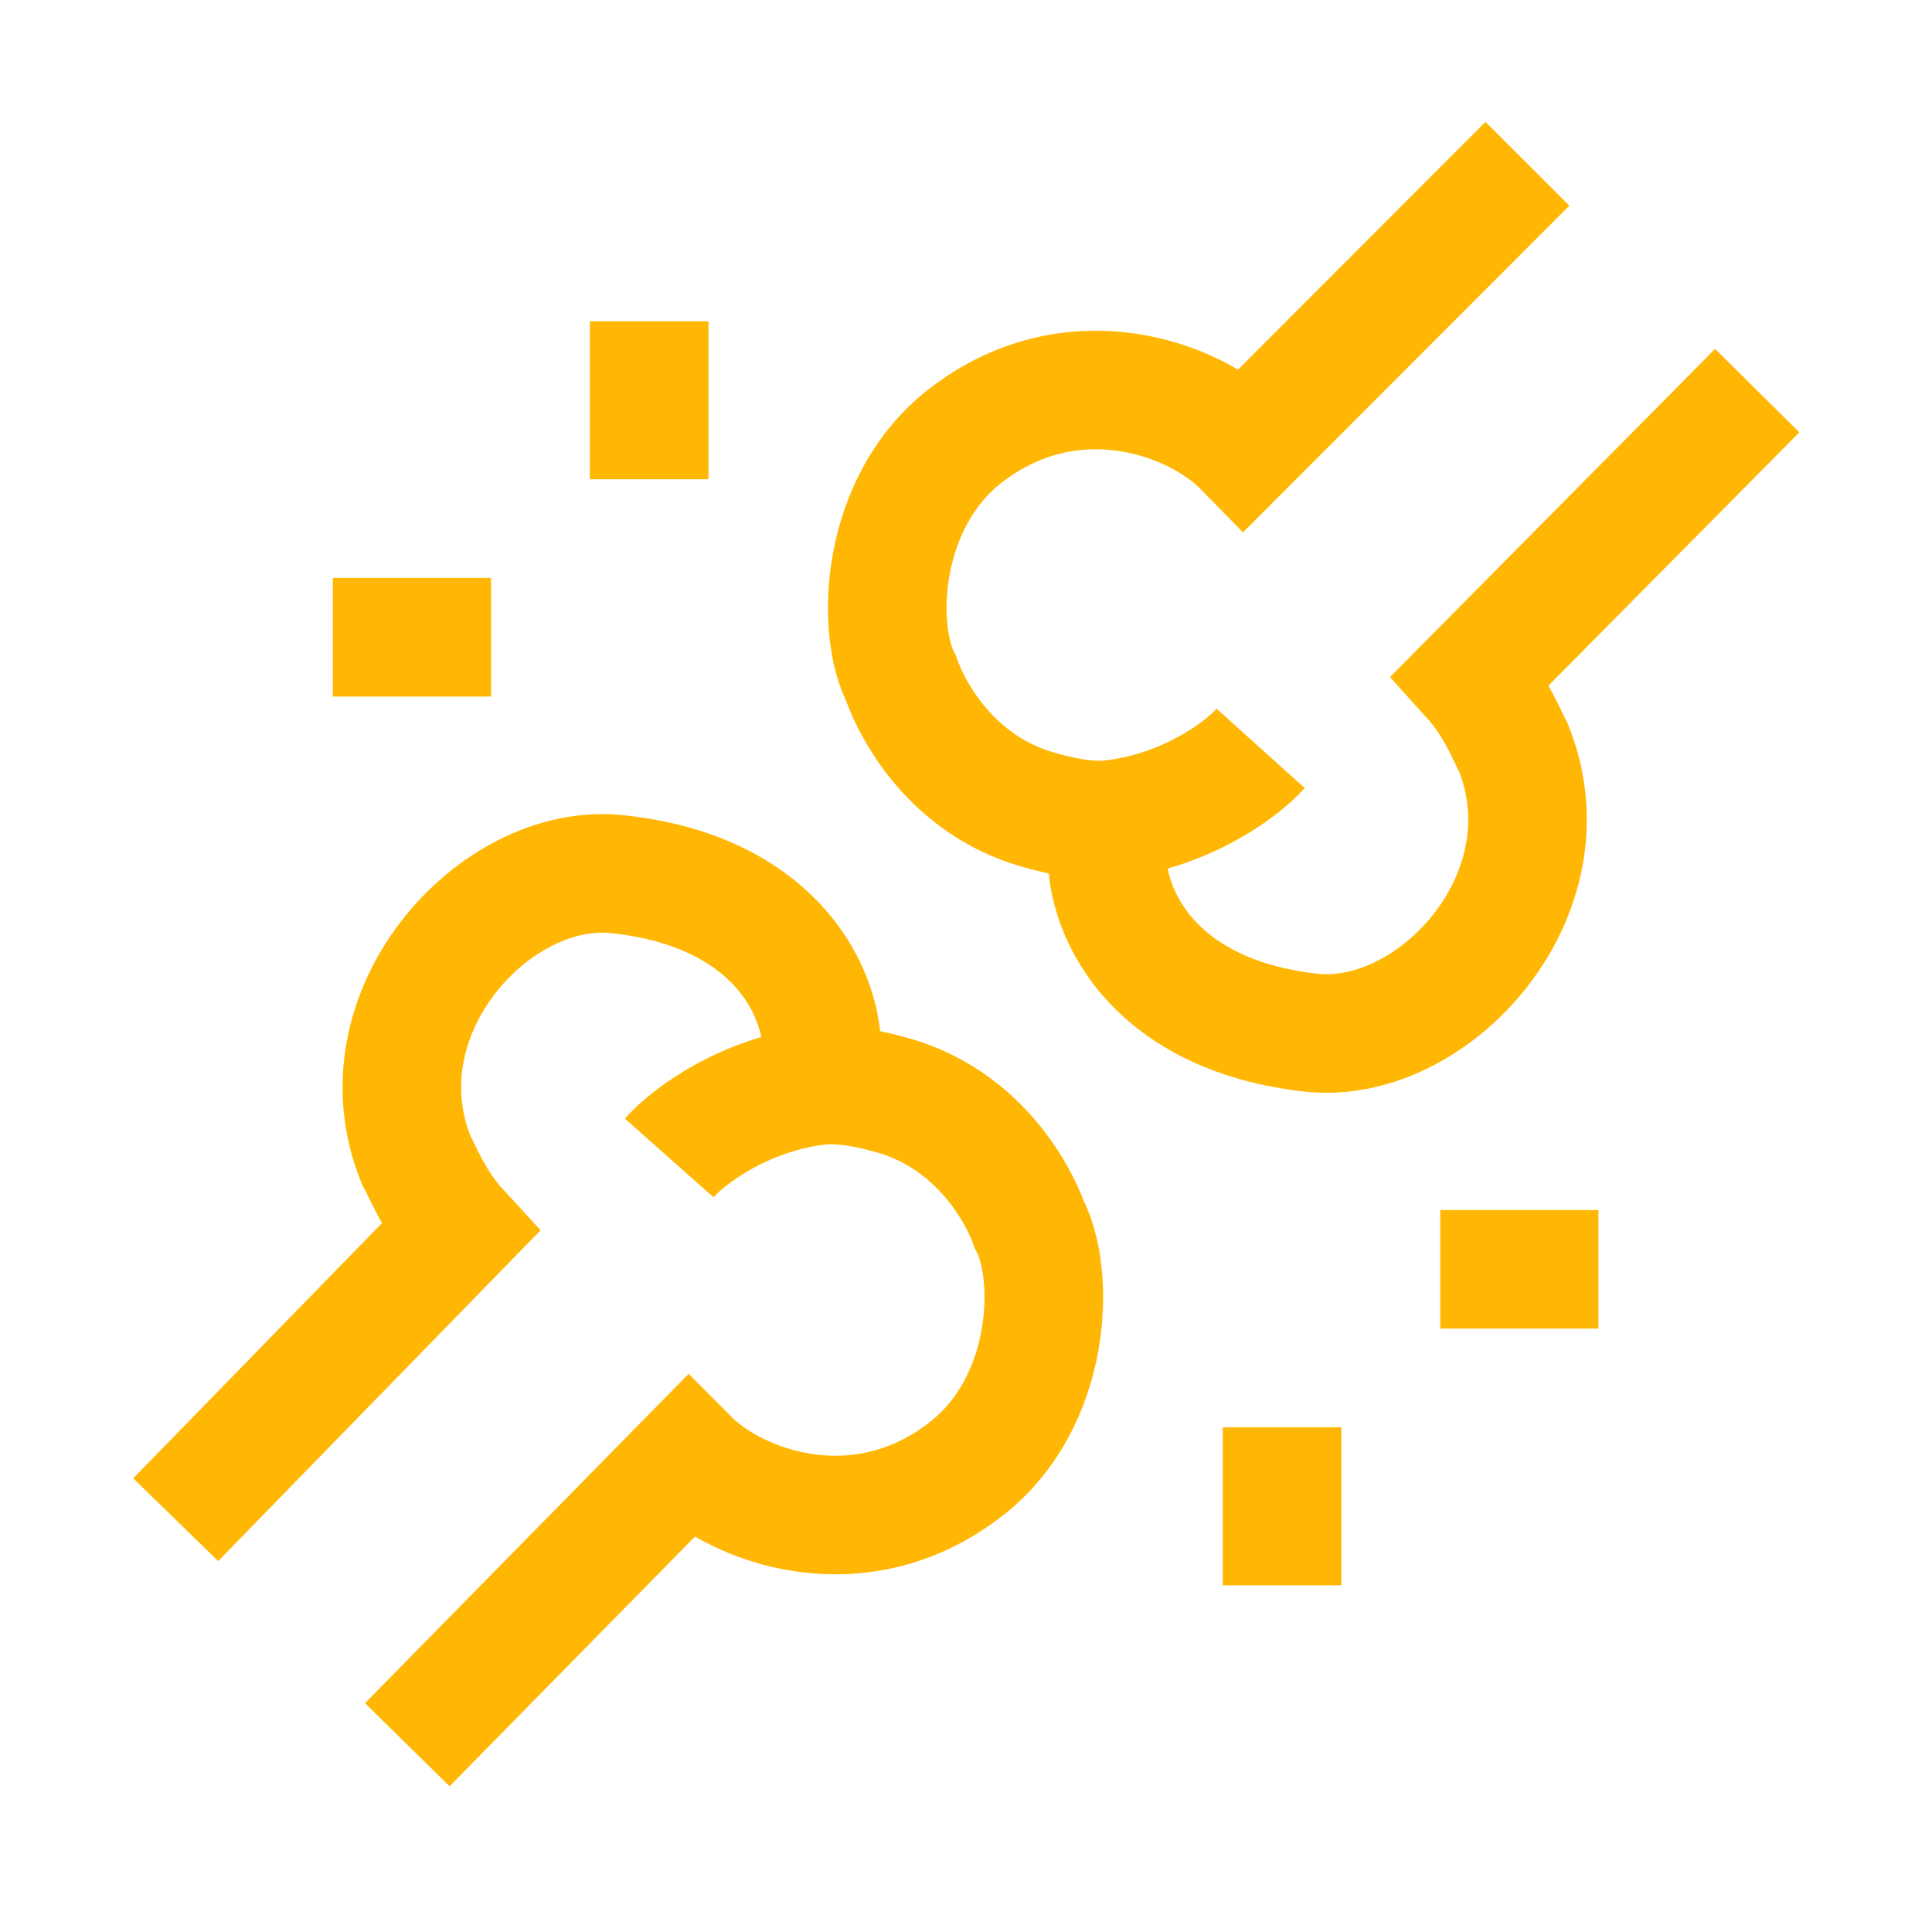
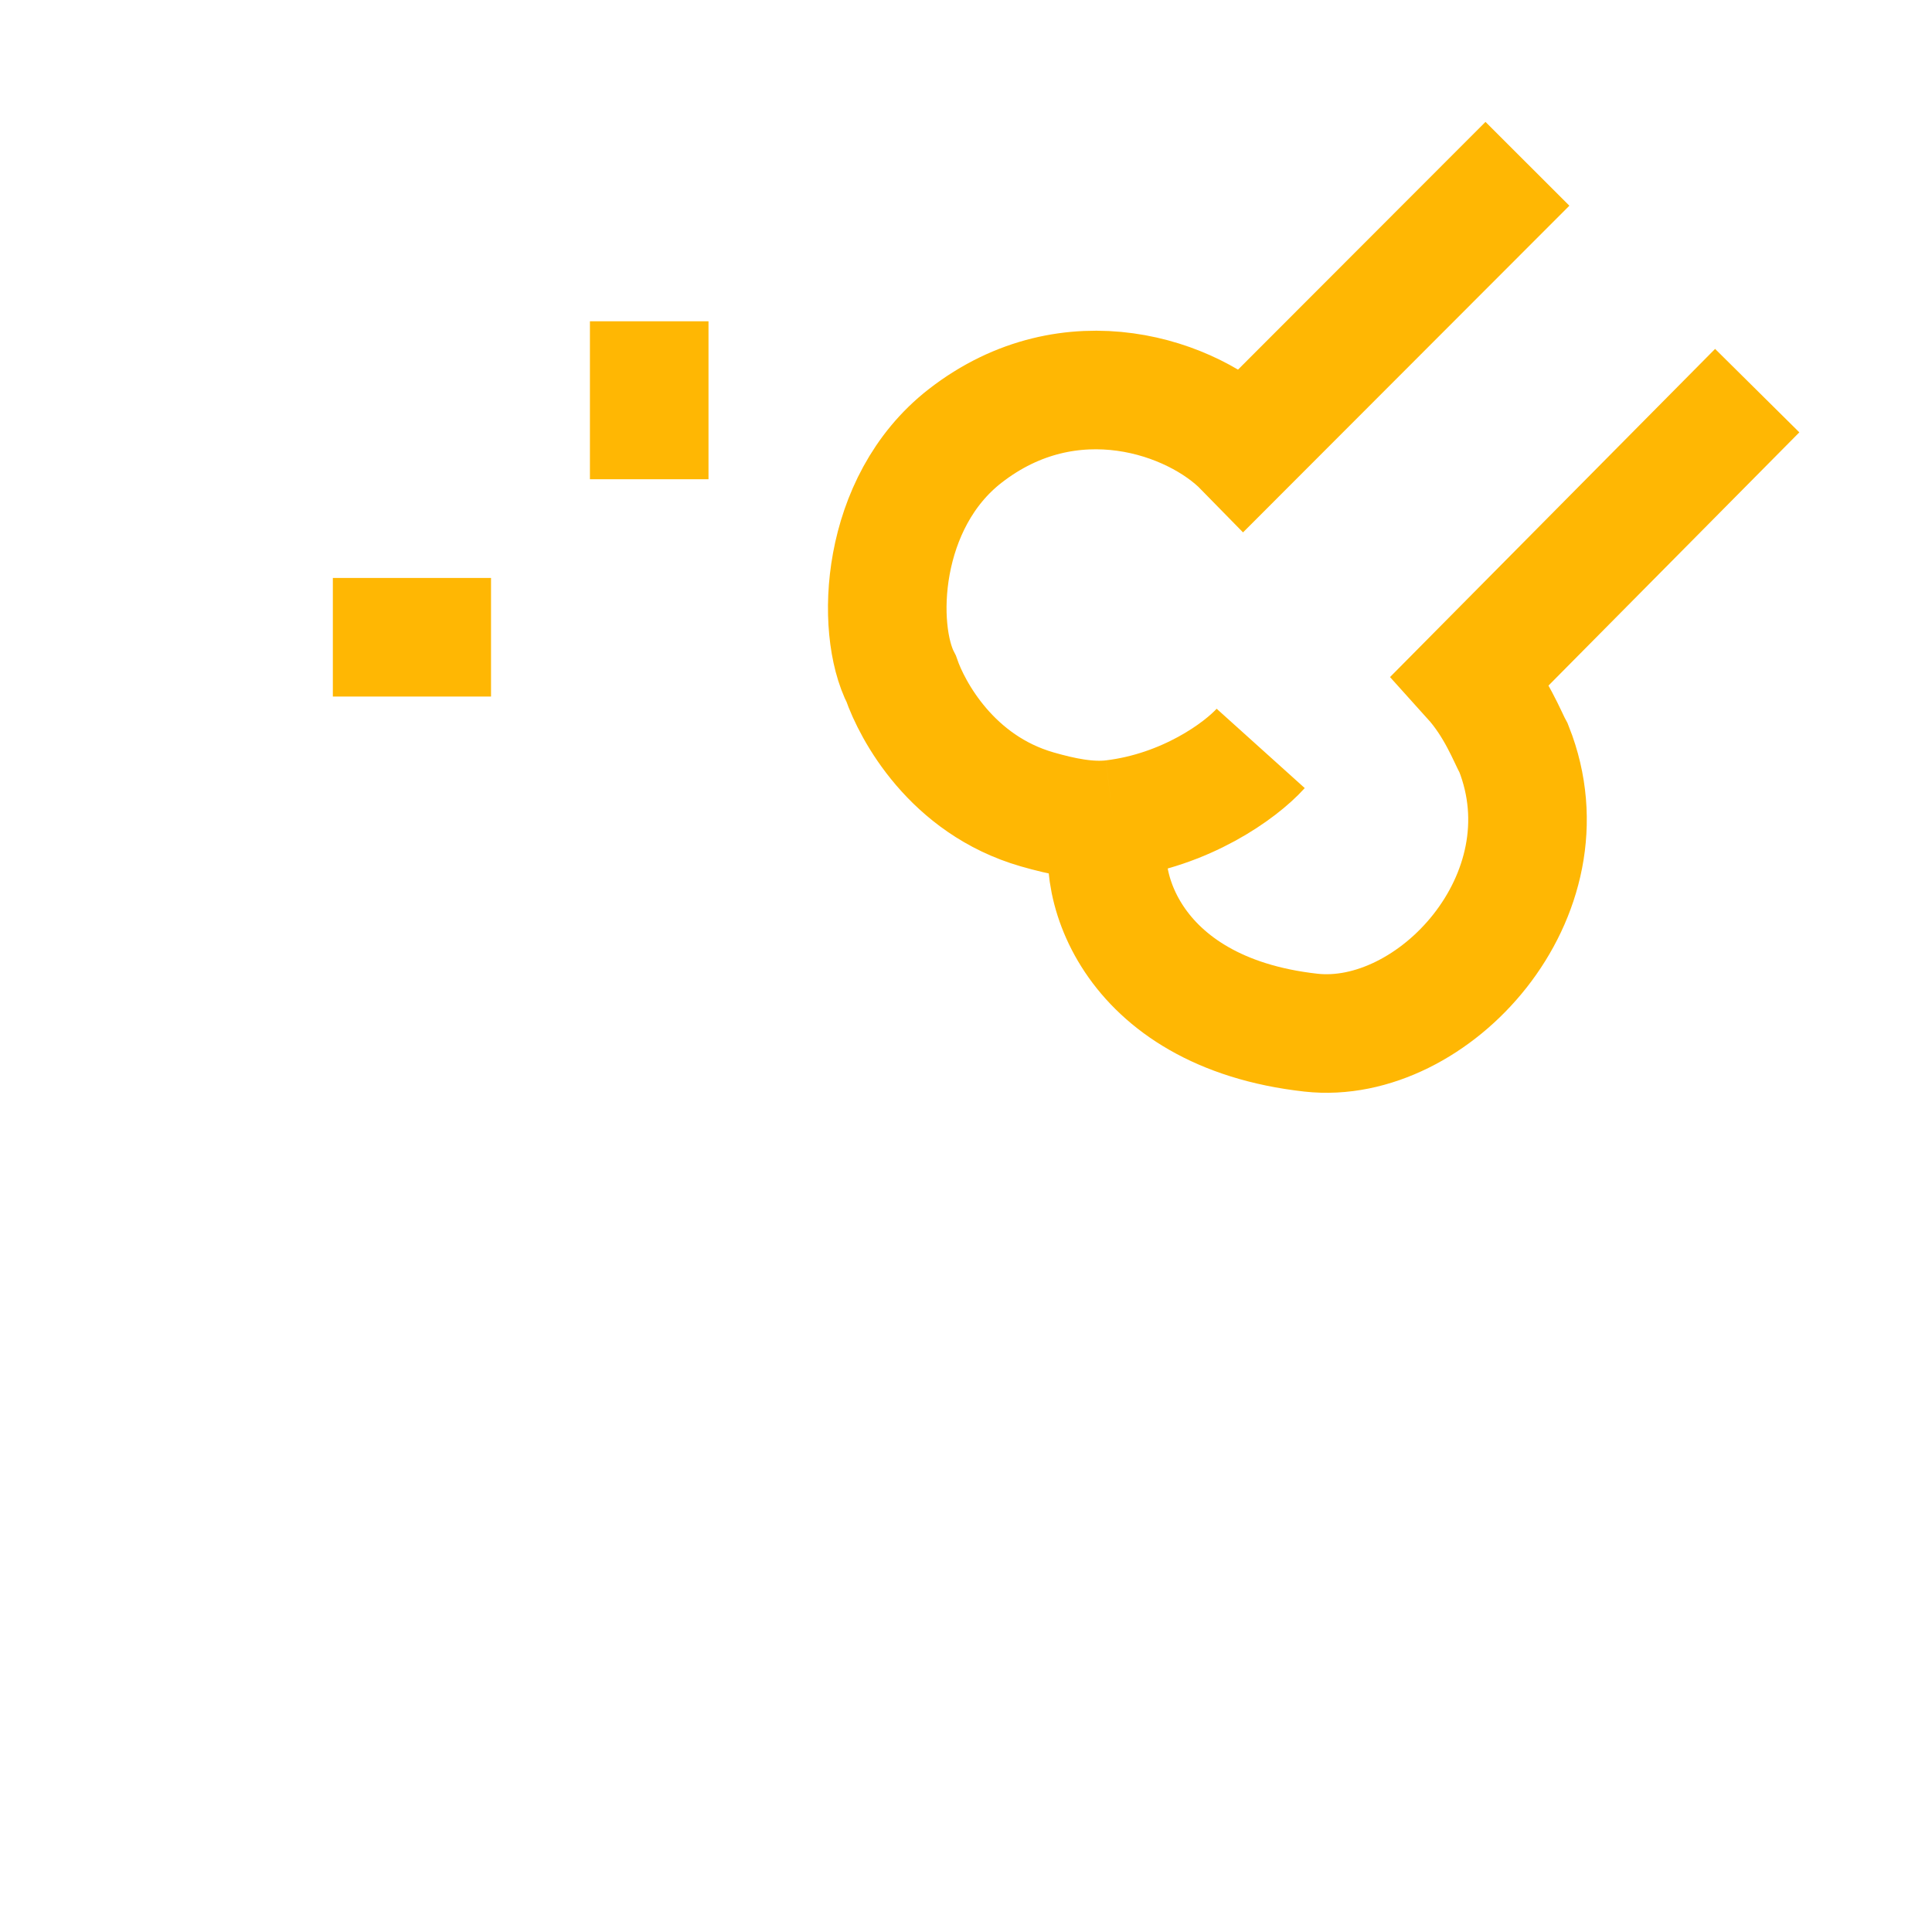
<svg xmlns="http://www.w3.org/2000/svg" fill="none" height="32" viewBox="0 0 32 32" width="32">
  <path d="m21.235 23.641v2.617zm2.62-2.617h2.62z" fill="#ffb703" />
-   <path d="m21.235 23.641v2.617m2.62-5.234h2.62" stroke="#ffb703" stroke-linejoin="round" stroke-width="1.964" />
  <path d="m10.753 7.938v-2.617zm-2.62 2.617h-2.62z" fill="#ffb703" />
  <g stroke="#ffb703" stroke-width="1.964">
    <path d="m10.753 7.938v-2.617m-2.62 5.234h-2.62" stroke-linejoin="round" />
    <path d="m25.299 2.713-4.703 4.708c-.825-.844-2.86-1.563-4.612-.199-1.415 1.102-1.487 3.193-1.056 4.024.18.52.832 1.751 2.251 2.16.411.118.851.212 1.256.163m0 0c1.201-.145 2.111-.801 2.446-1.173m-2.446 1.173c-.375.928.219 3.194 3.278 3.535 2.022.225 4.327-2.267 3.36-4.708-.1-.18-.294-.701-.699-1.15l4.731-4.776" />
-     <path d="m6.746 28.898 4.664-4.746c.831.837 2.873 1.54 4.614.161 1.406-1.113 1.461-3.205 1.023-4.033-.185-.519-.846-1.744-2.269-2.141-.411-.115-.853-.205-1.257-.153m0 0c-1.2.155-2.104.818-2.437 1.193m2.437-1.193c.367-.932-.245-3.192-3.307-3.508-2.024-.209-4.308 2.302-3.321 4.735.102.179.299.698.709 1.144l-4.692 4.814" />
  </g>
</svg>